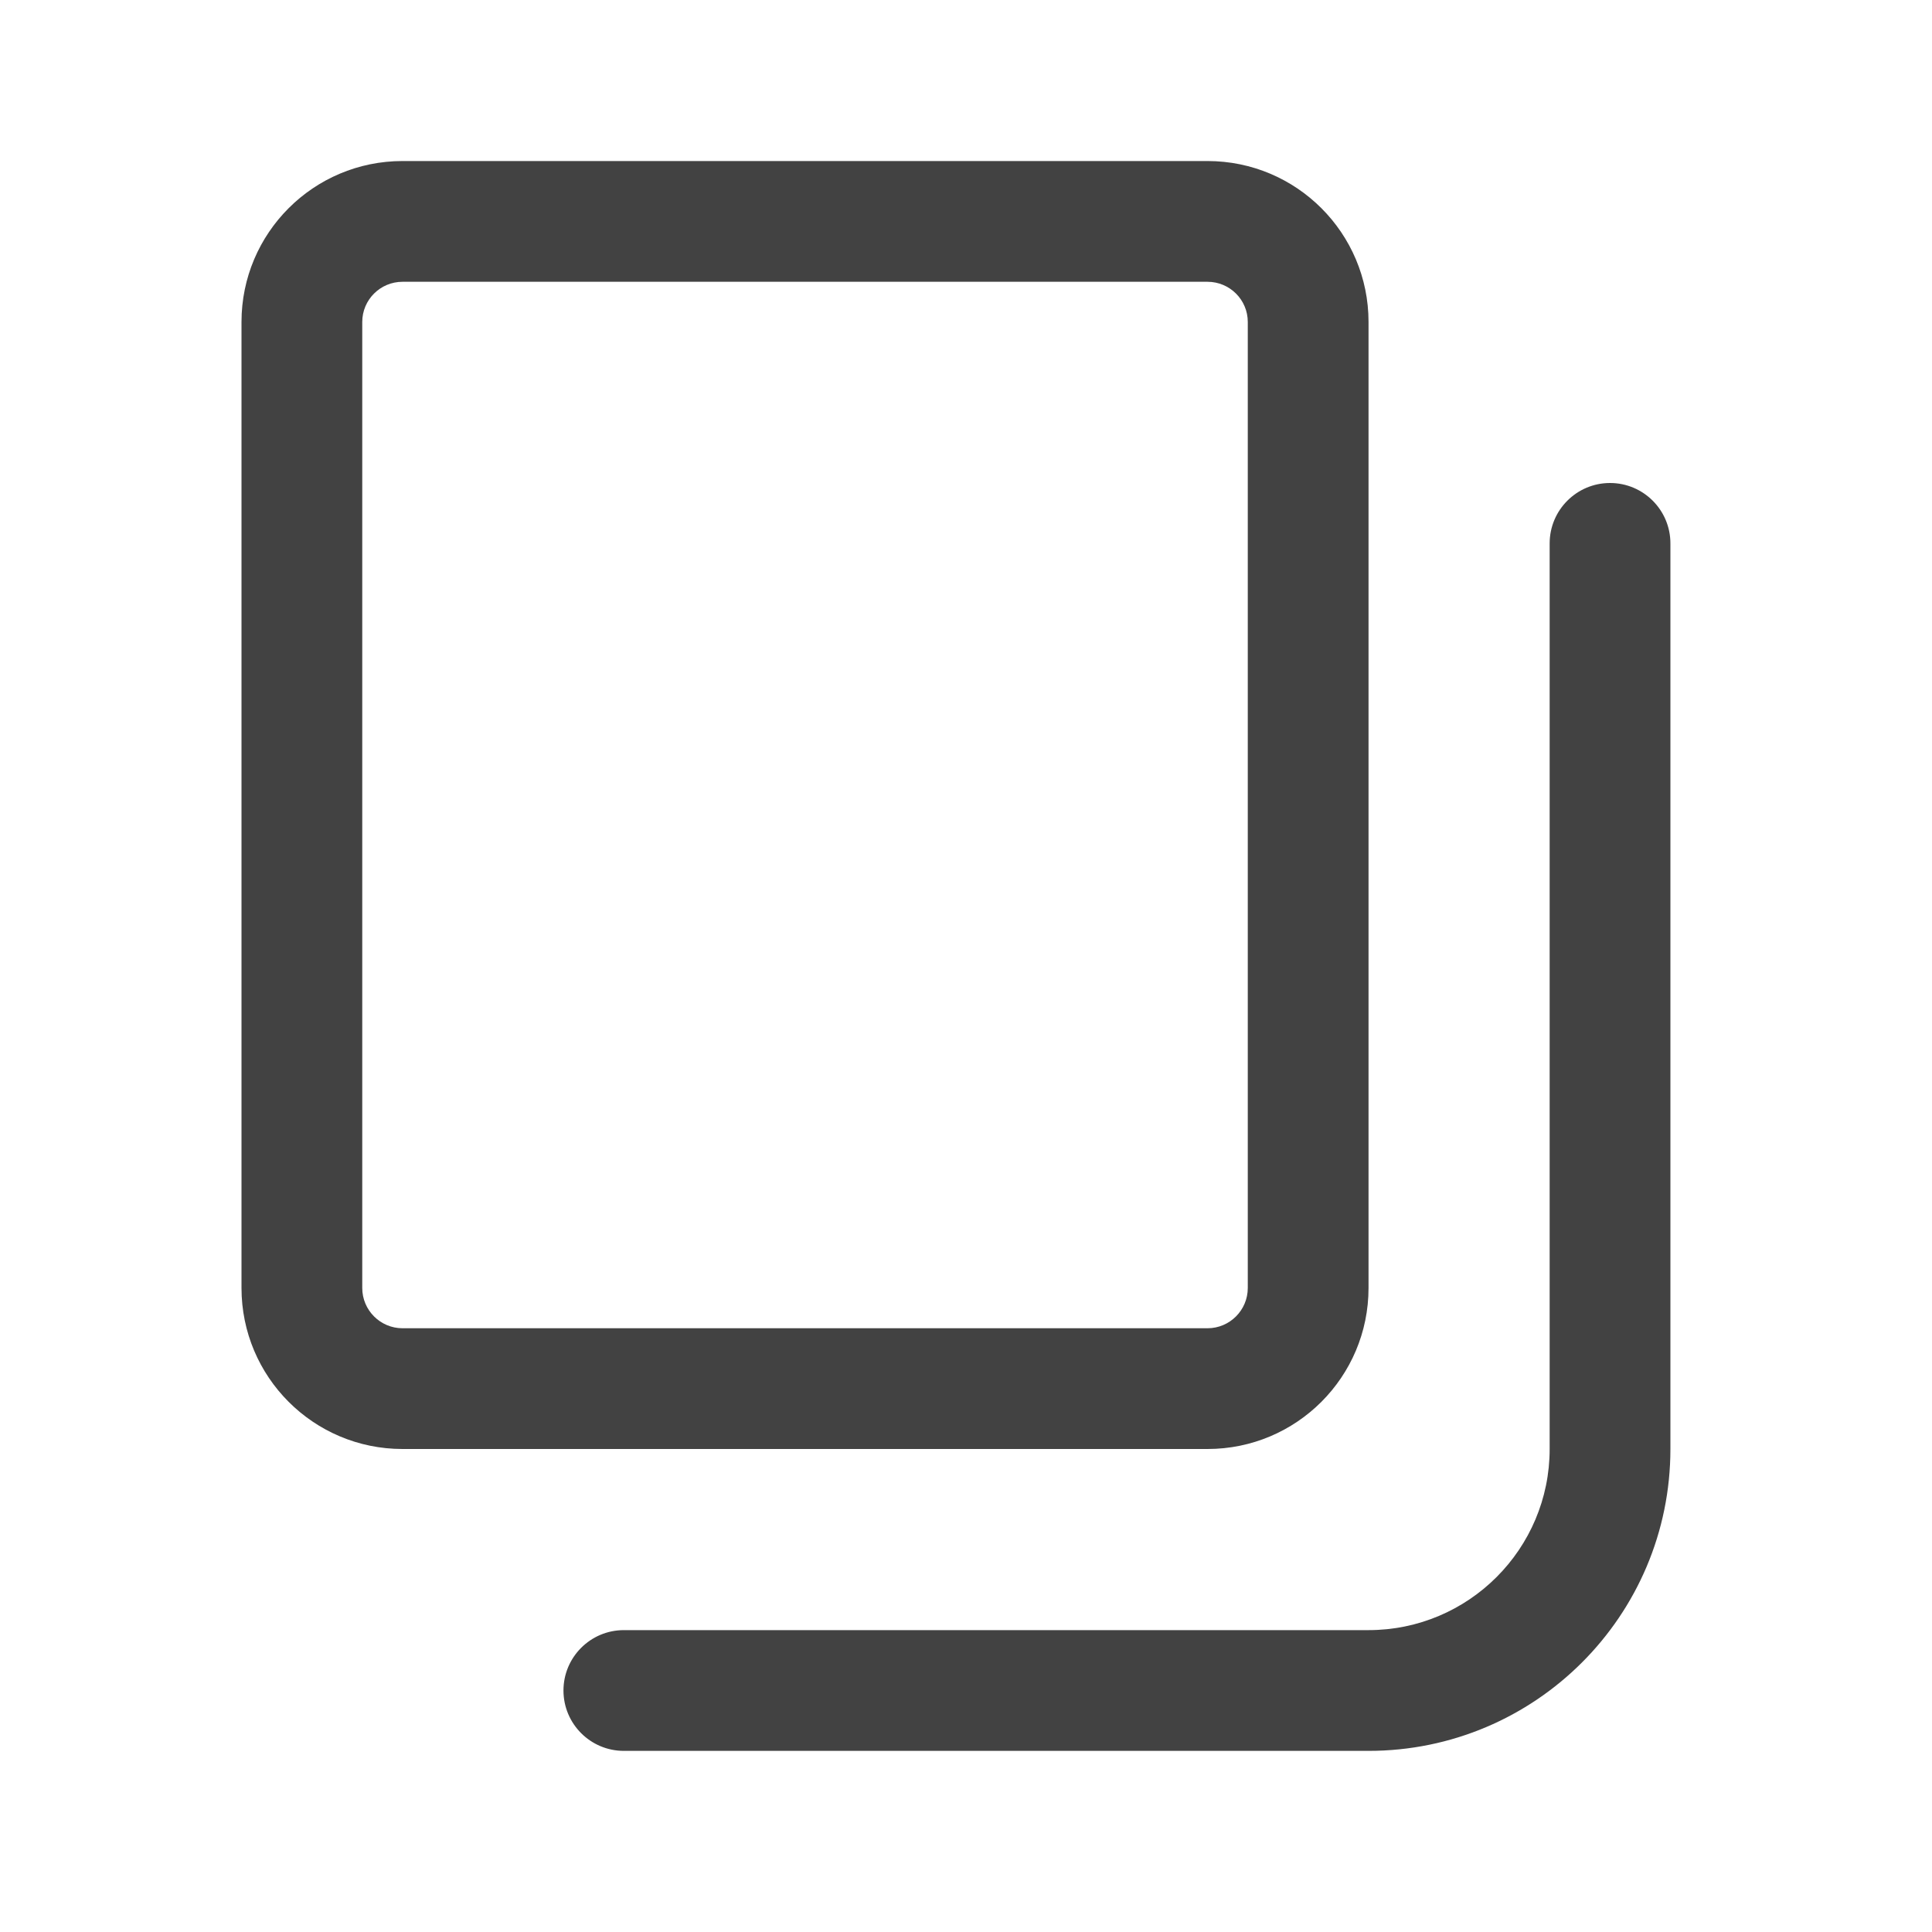
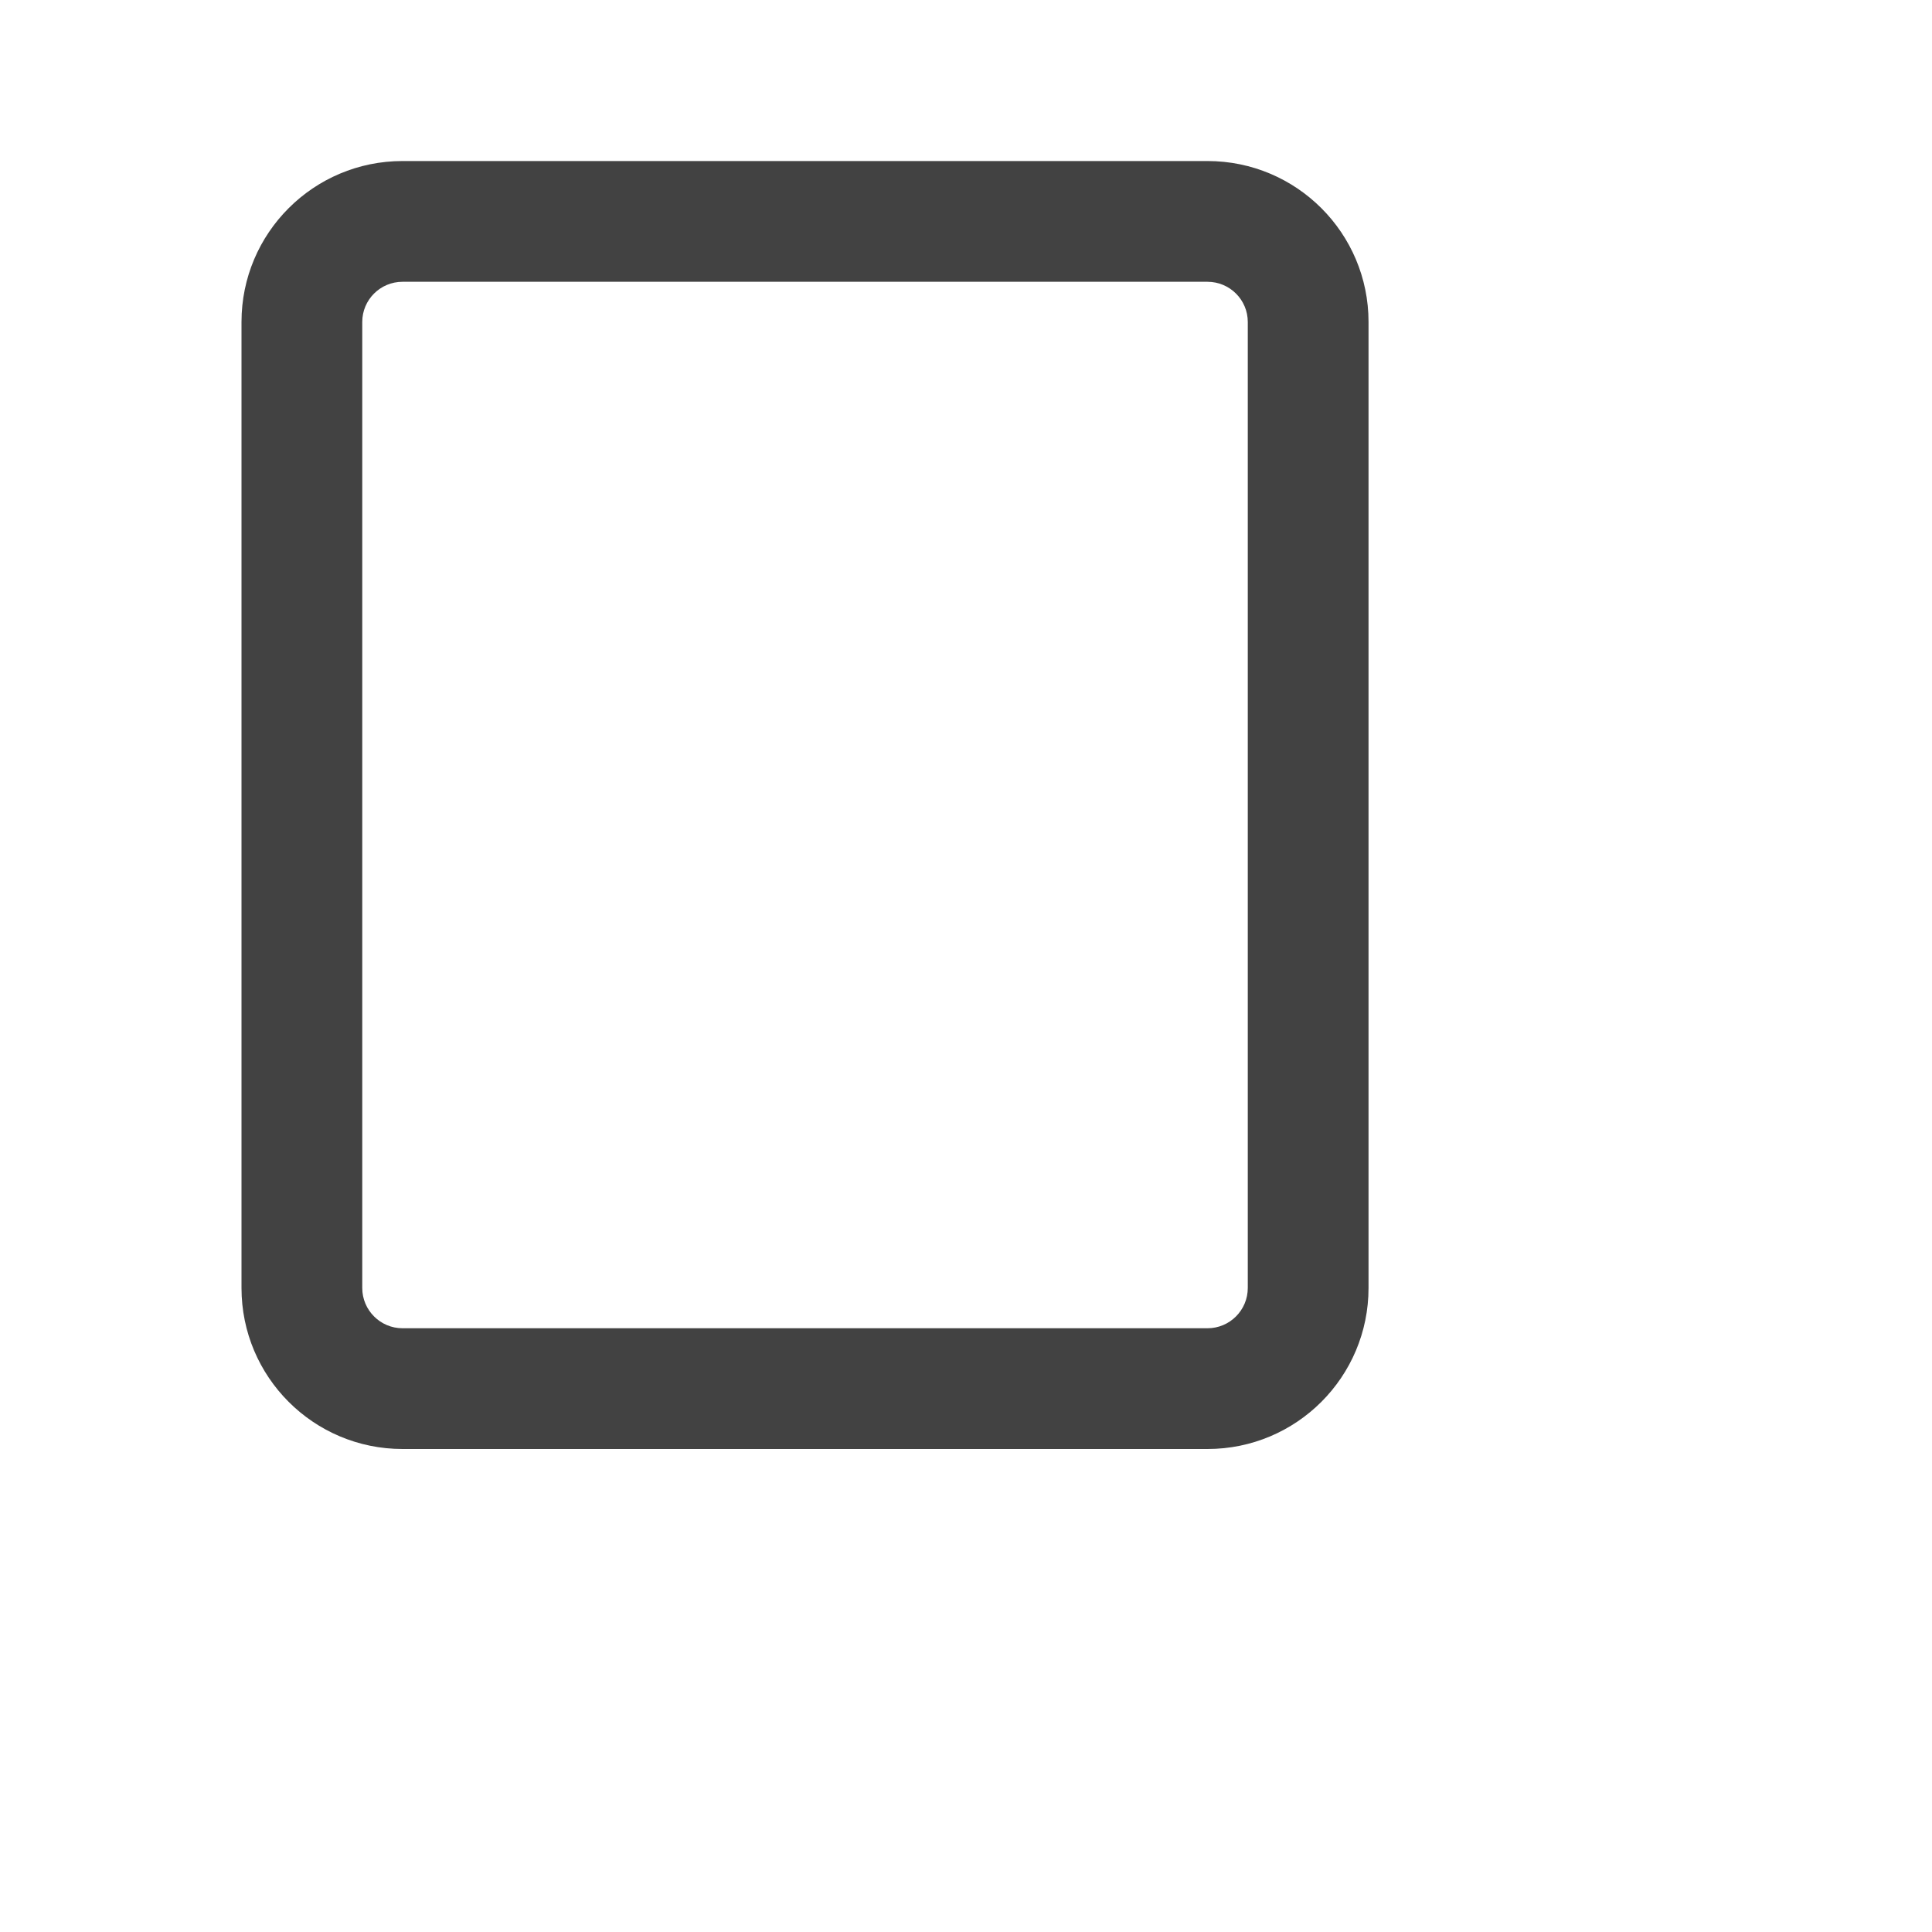
<svg xmlns="http://www.w3.org/2000/svg" width="20" height="20" viewBox="0 0 20 20" fill="none">
  <path fill-rule="evenodd" clip-rule="evenodd" d="M12.5 1.667C13.421 1.667 14.167 2.413 14.167 3.333V13.333C14.167 14.254 13.421 15 12.5 15H4.167C3.246 15 2.5 14.254 2.5 13.333V3.333C2.5 2.413 3.246 1.667 4.167 1.667H12.5ZM12.5 2.917C12.73 2.917 12.917 3.103 12.917 3.333V13.333C12.917 13.563 12.73 13.75 12.5 13.75H4.167C3.937 13.75 3.75 13.563 3.75 13.333V3.333C3.75 3.103 3.937 2.917 4.167 2.917H12.5Z" fill="#424242" />
-   <path d="M5.833 17.5C5.833 17.155 6.113 16.875 6.458 16.875H14.167C15.202 16.875 16.042 16.035 16.042 15V5.625C16.042 5.28 16.322 5 16.667 5C17.012 5 17.292 5.28 17.292 5.625V15C17.292 16.726 15.893 18.125 14.167 18.125H6.458C6.113 18.125 5.833 17.845 5.833 17.5Z" fill="#424242" />
</svg>